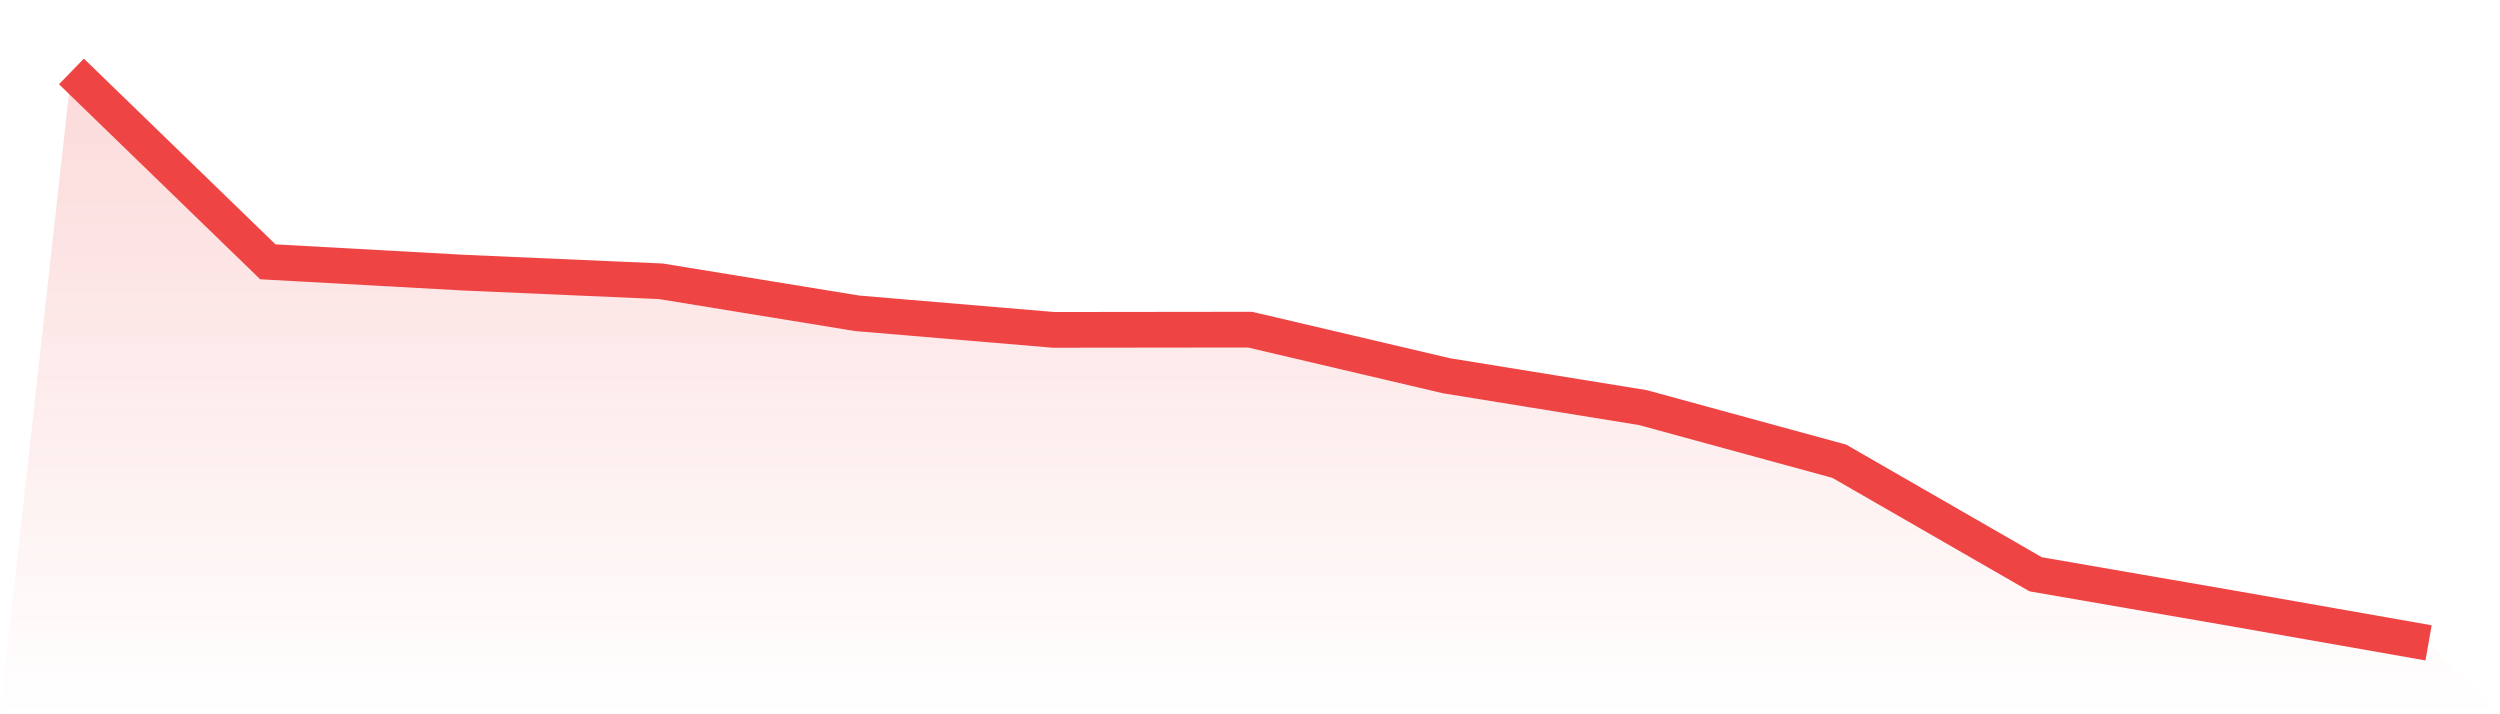
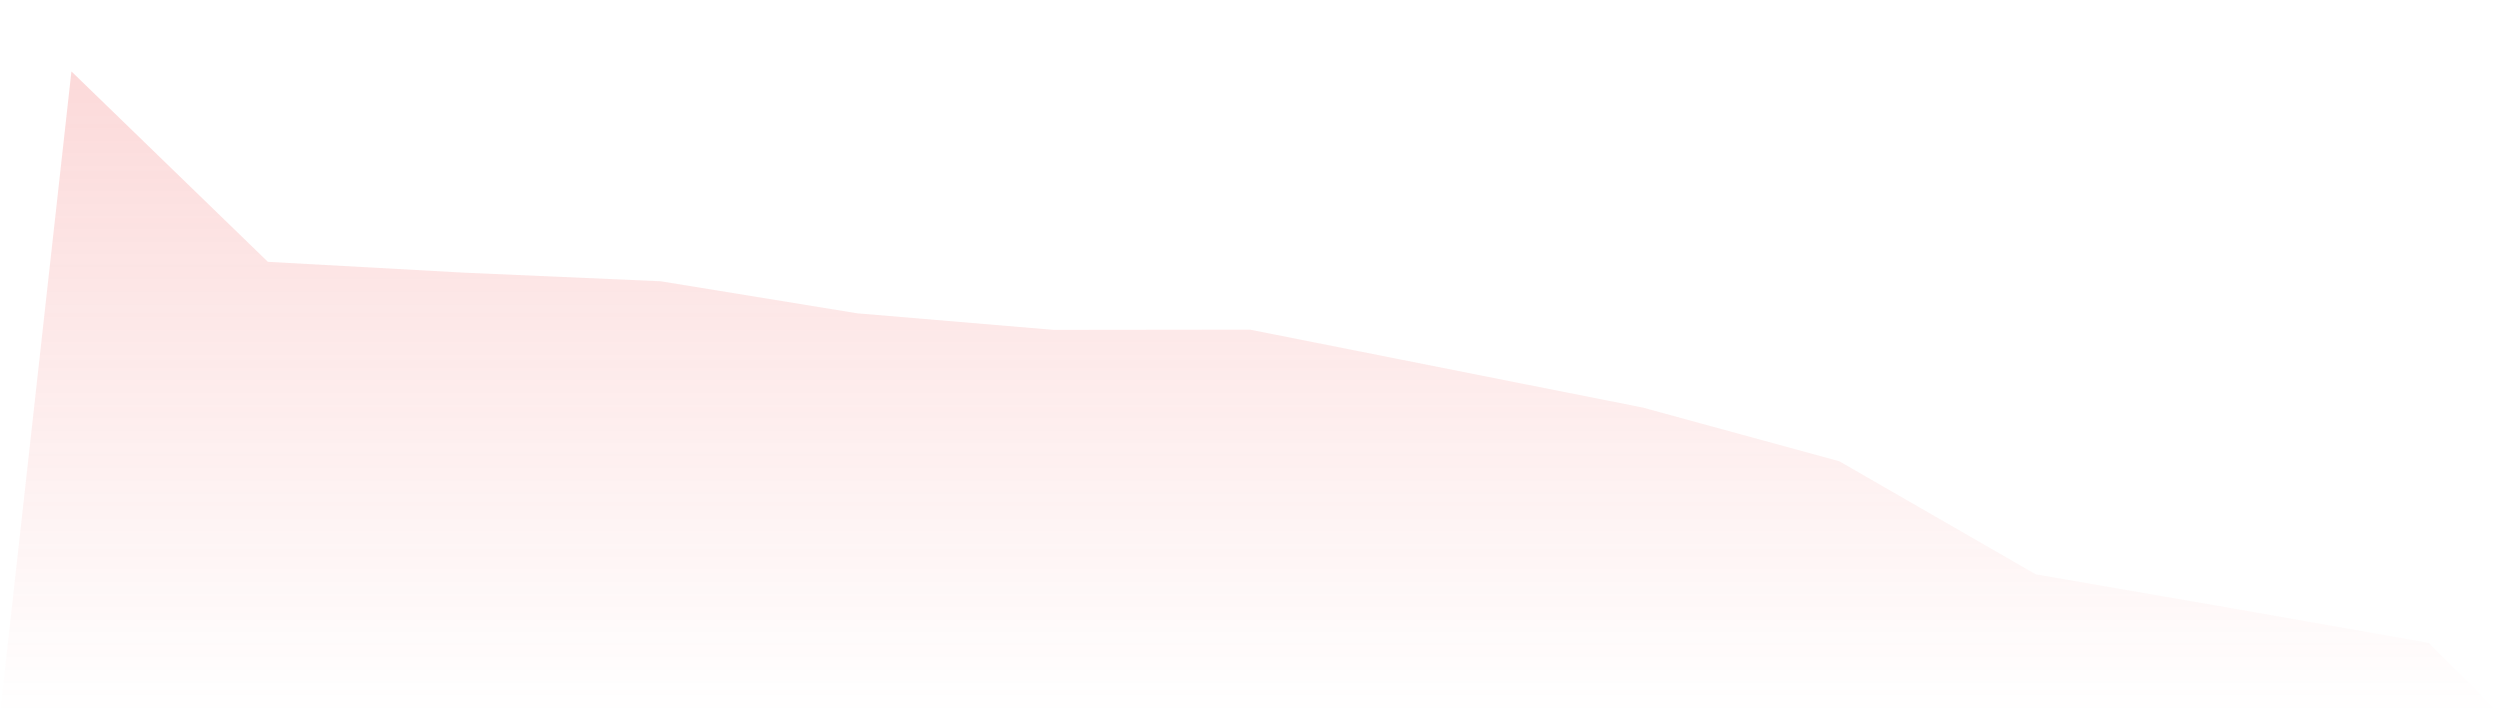
<svg xmlns="http://www.w3.org/2000/svg" viewBox="0 0 140 40">
  <defs>
    <linearGradient id="gradient" x1="0" x2="0" y1="0" y2="1">
      <stop offset="0%" stop-color="#ef4444" stop-opacity="0.2" />
      <stop offset="100%" stop-color="#ef4444" stop-opacity="0" />
    </linearGradient>
  </defs>
-   <path d="M4,4 L4,4 L15,14.662 L26,15.27 L37,15.751 L48,17.545 L59,18.473 L70,18.46 L81,21.042 L92,22.825 L103,25.83 L114,32.161 L125,34.065 L136,36 L140,40 L0,40 z" fill="url(#gradient)" />
-   <path d="M4,4 L4,4 L15,14.662 L26,15.27 L37,15.751 L48,17.545 L59,18.473 L70,18.46 L81,21.042 L92,22.825 L103,25.83 L114,32.161 L125,34.065 L136,36" fill="none" stroke="#ef4444" stroke-width="2" />
+   <path d="M4,4 L4,4 L15,14.662 L26,15.27 L37,15.751 L48,17.545 L59,18.473 L70,18.46 L92,22.825 L103,25.83 L114,32.161 L125,34.065 L136,36 L140,40 L0,40 z" fill="url(#gradient)" />
</svg>